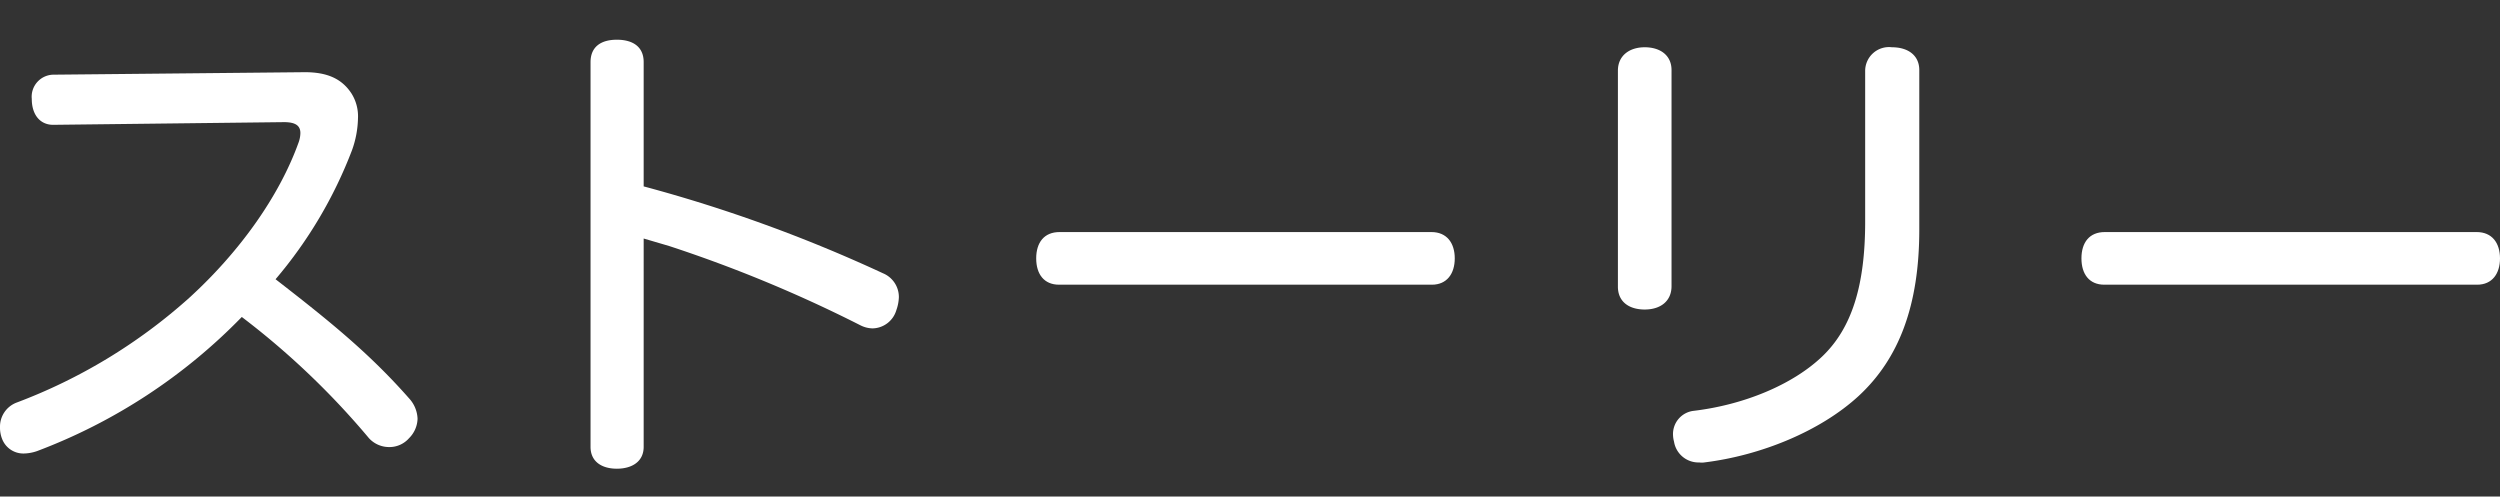
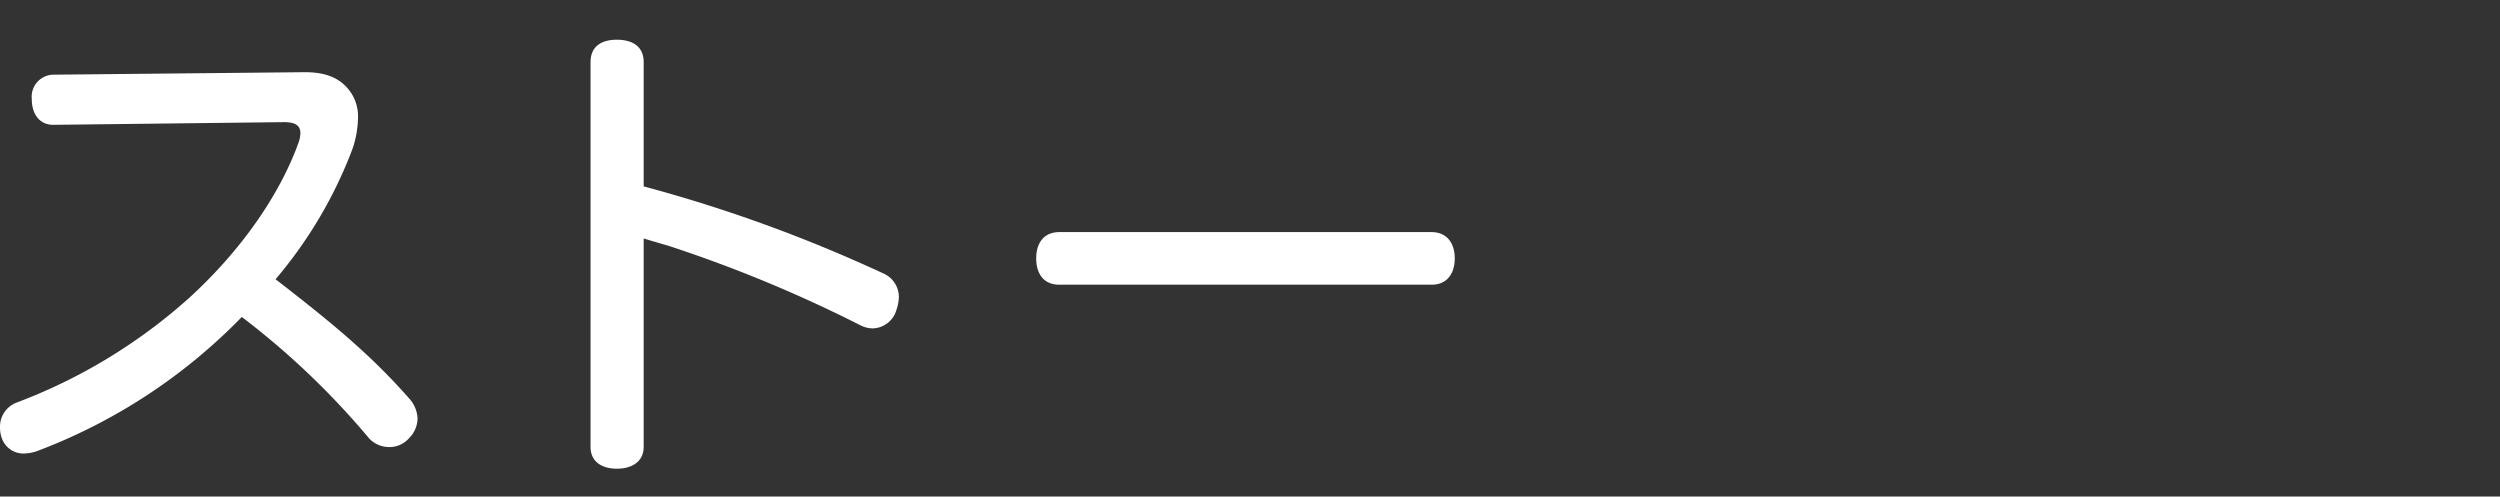
<svg xmlns="http://www.w3.org/2000/svg" viewBox="0 0 251.76 50">
  <rect x="0" y="0" width="251.76" height="50" fill="#333333" stroke="none" />
  <rect x="41.88" width="121" height="50" style="fill:none" />
  <path d="M5.35,12.57c-1.3,0-2.15-1-2.15-2.61A2.22,2.22,0,0,1,5.4,7.52l25.3-.25c2.3,0,3.75.69,4.7,2.15a4.31,4.31,0,0,1,.65,2.5,10,10,0,0,1-.6,3.2,44.53,44.53,0,0,1-7.7,13c5.35,4.15,9.4,7.4,13.45,12a3.2,3.2,0,0,1,.85,2.05,2.87,2.87,0,0,1-.85,1.95,2.62,2.62,0,0,1-2.05.9,2.74,2.74,0,0,1-2-.9,79.18,79.18,0,0,0-12.8-12.2,56.56,56.56,0,0,1-20.6,13.5,4.29,4.29,0,0,1-1.35.25,2.29,2.29,0,0,1-2.2-1.5A3.1,3.1,0,0,1,0,43a2.59,2.59,0,0,1,1.65-2.45A55,55,0,0,0,19.05,30c5.05-4.6,9.05-10.2,11-15.6a2.92,2.92,0,0,0,.2-1c0-.75-.5-1.1-1.65-1.1Z" style="fill:#fff" />
  <path d="M64.82,45c0,1.5-1.2,2.2-2.7,2.2s-2.65-.7-2.65-2.2V6.26C59.47,4.71,60.52,4,62.12,4s2.7.7,2.7,2.25V18.77a148.5,148.5,0,0,1,24.1,8.75,2.59,2.59,0,0,1,1.6,2.4,4.26,4.26,0,0,1-.25,1.3,2.55,2.55,0,0,1-2.4,1.85,2.83,2.83,0,0,1-1.2-.3,136.73,136.73,0,0,0-19.3-8l-2.55-.75Z" style="fill:#fff" />
  <path d="M106.65,28.67c-1.5,0-2.3-1.05-2.3-2.65s.8-2.65,2.35-2.65h37.45c1.55,0,2.35,1.1,2.35,2.65s-.8,2.65-2.3,2.65Z" style="fill:#fff" />
-   <path d="M168.33,28.82c0,1.5-1.1,2.35-2.7,2.35s-2.7-.8-2.7-2.3V7.11c0-1.5,1.15-2.35,2.7-2.35s2.7.8,2.7,2.3Zm19.5-21.65a2.4,2.4,0,0,1,2.7-2.41c1.6,0,2.75.8,2.75,2.3V23.12c0,7.65-2.05,13-6.1,16.75-3.85,3.55-9.85,6-15.55,6.7a1.7,1.7,0,0,1-.5,0,2.49,2.49,0,0,1-2.55-2.1,2.93,2.93,0,0,1-.1-.65,2.35,2.35,0,0,1,2.1-2.45c5-.6,9.9-2.6,12.9-5.45s4.35-7.15,4.35-13.6Z" style="fill:#fff" />
-   <path d="M211.91,28.67c-1.5,0-2.3-1.05-2.3-2.65s.8-2.65,2.35-2.65h37.45c1.55,0,2.35,1.1,2.35,2.65s-.8,2.65-2.3,2.65Z" style="fill:#fff" />
</svg>